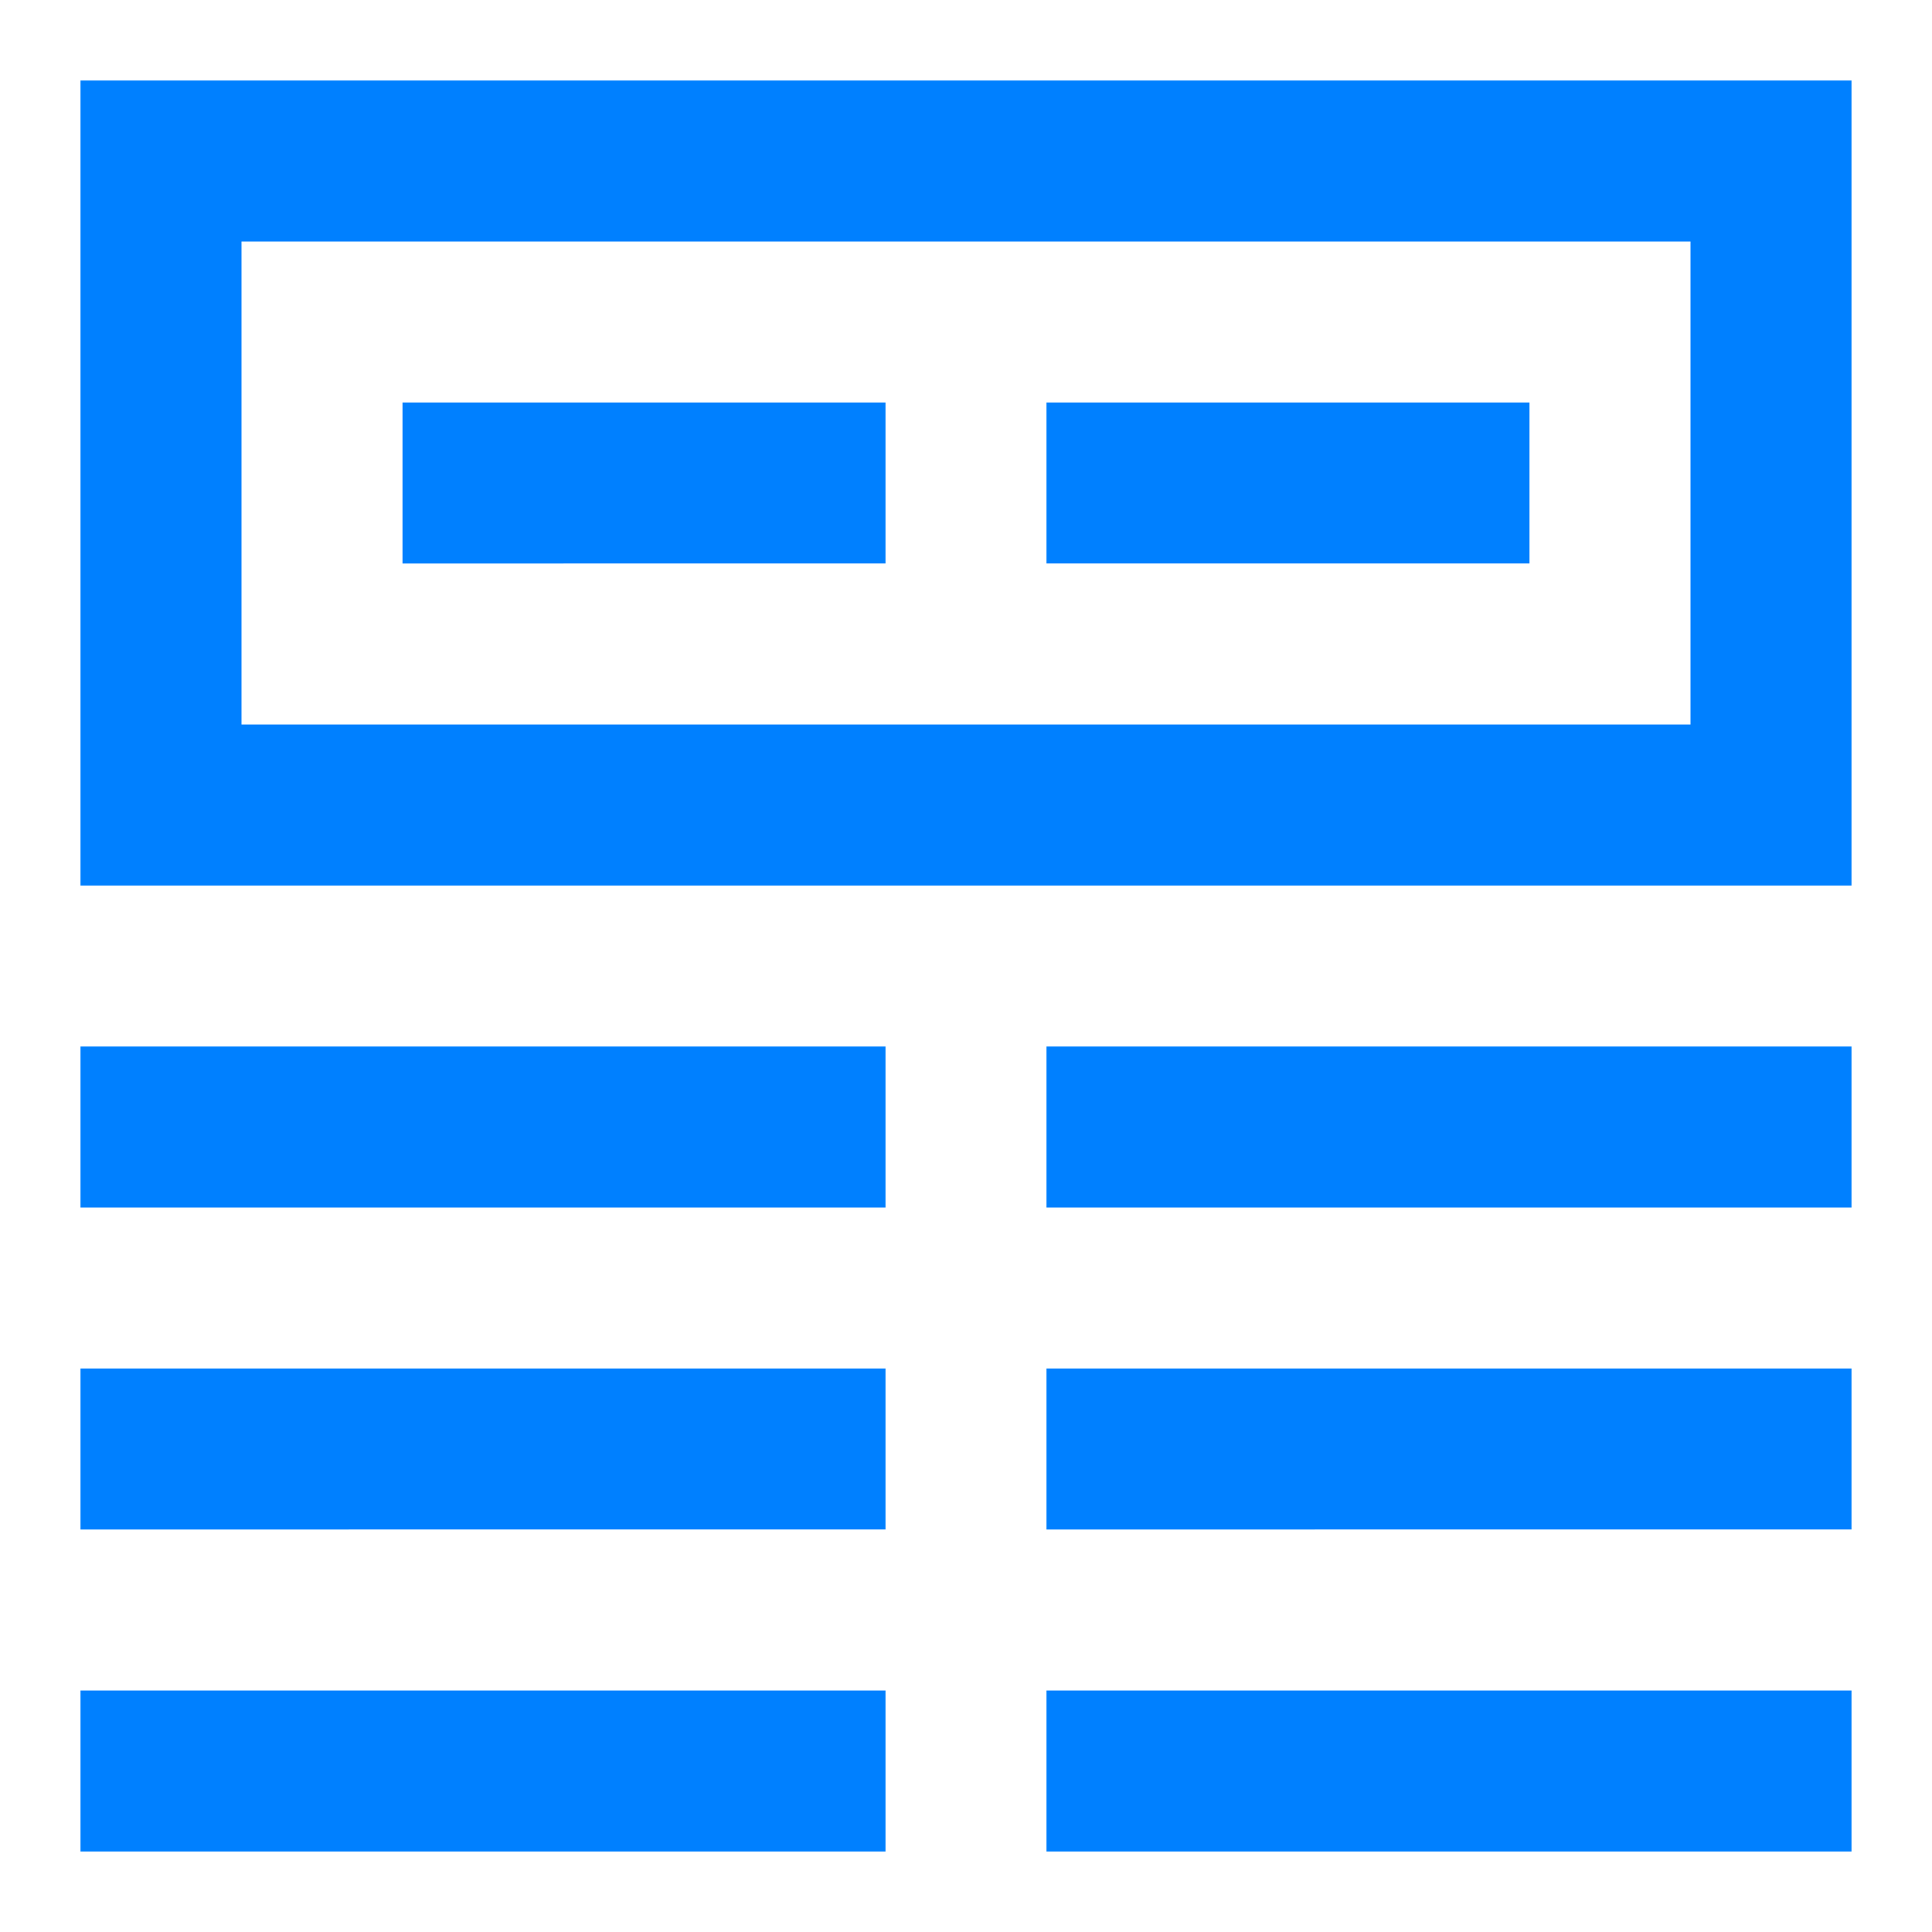
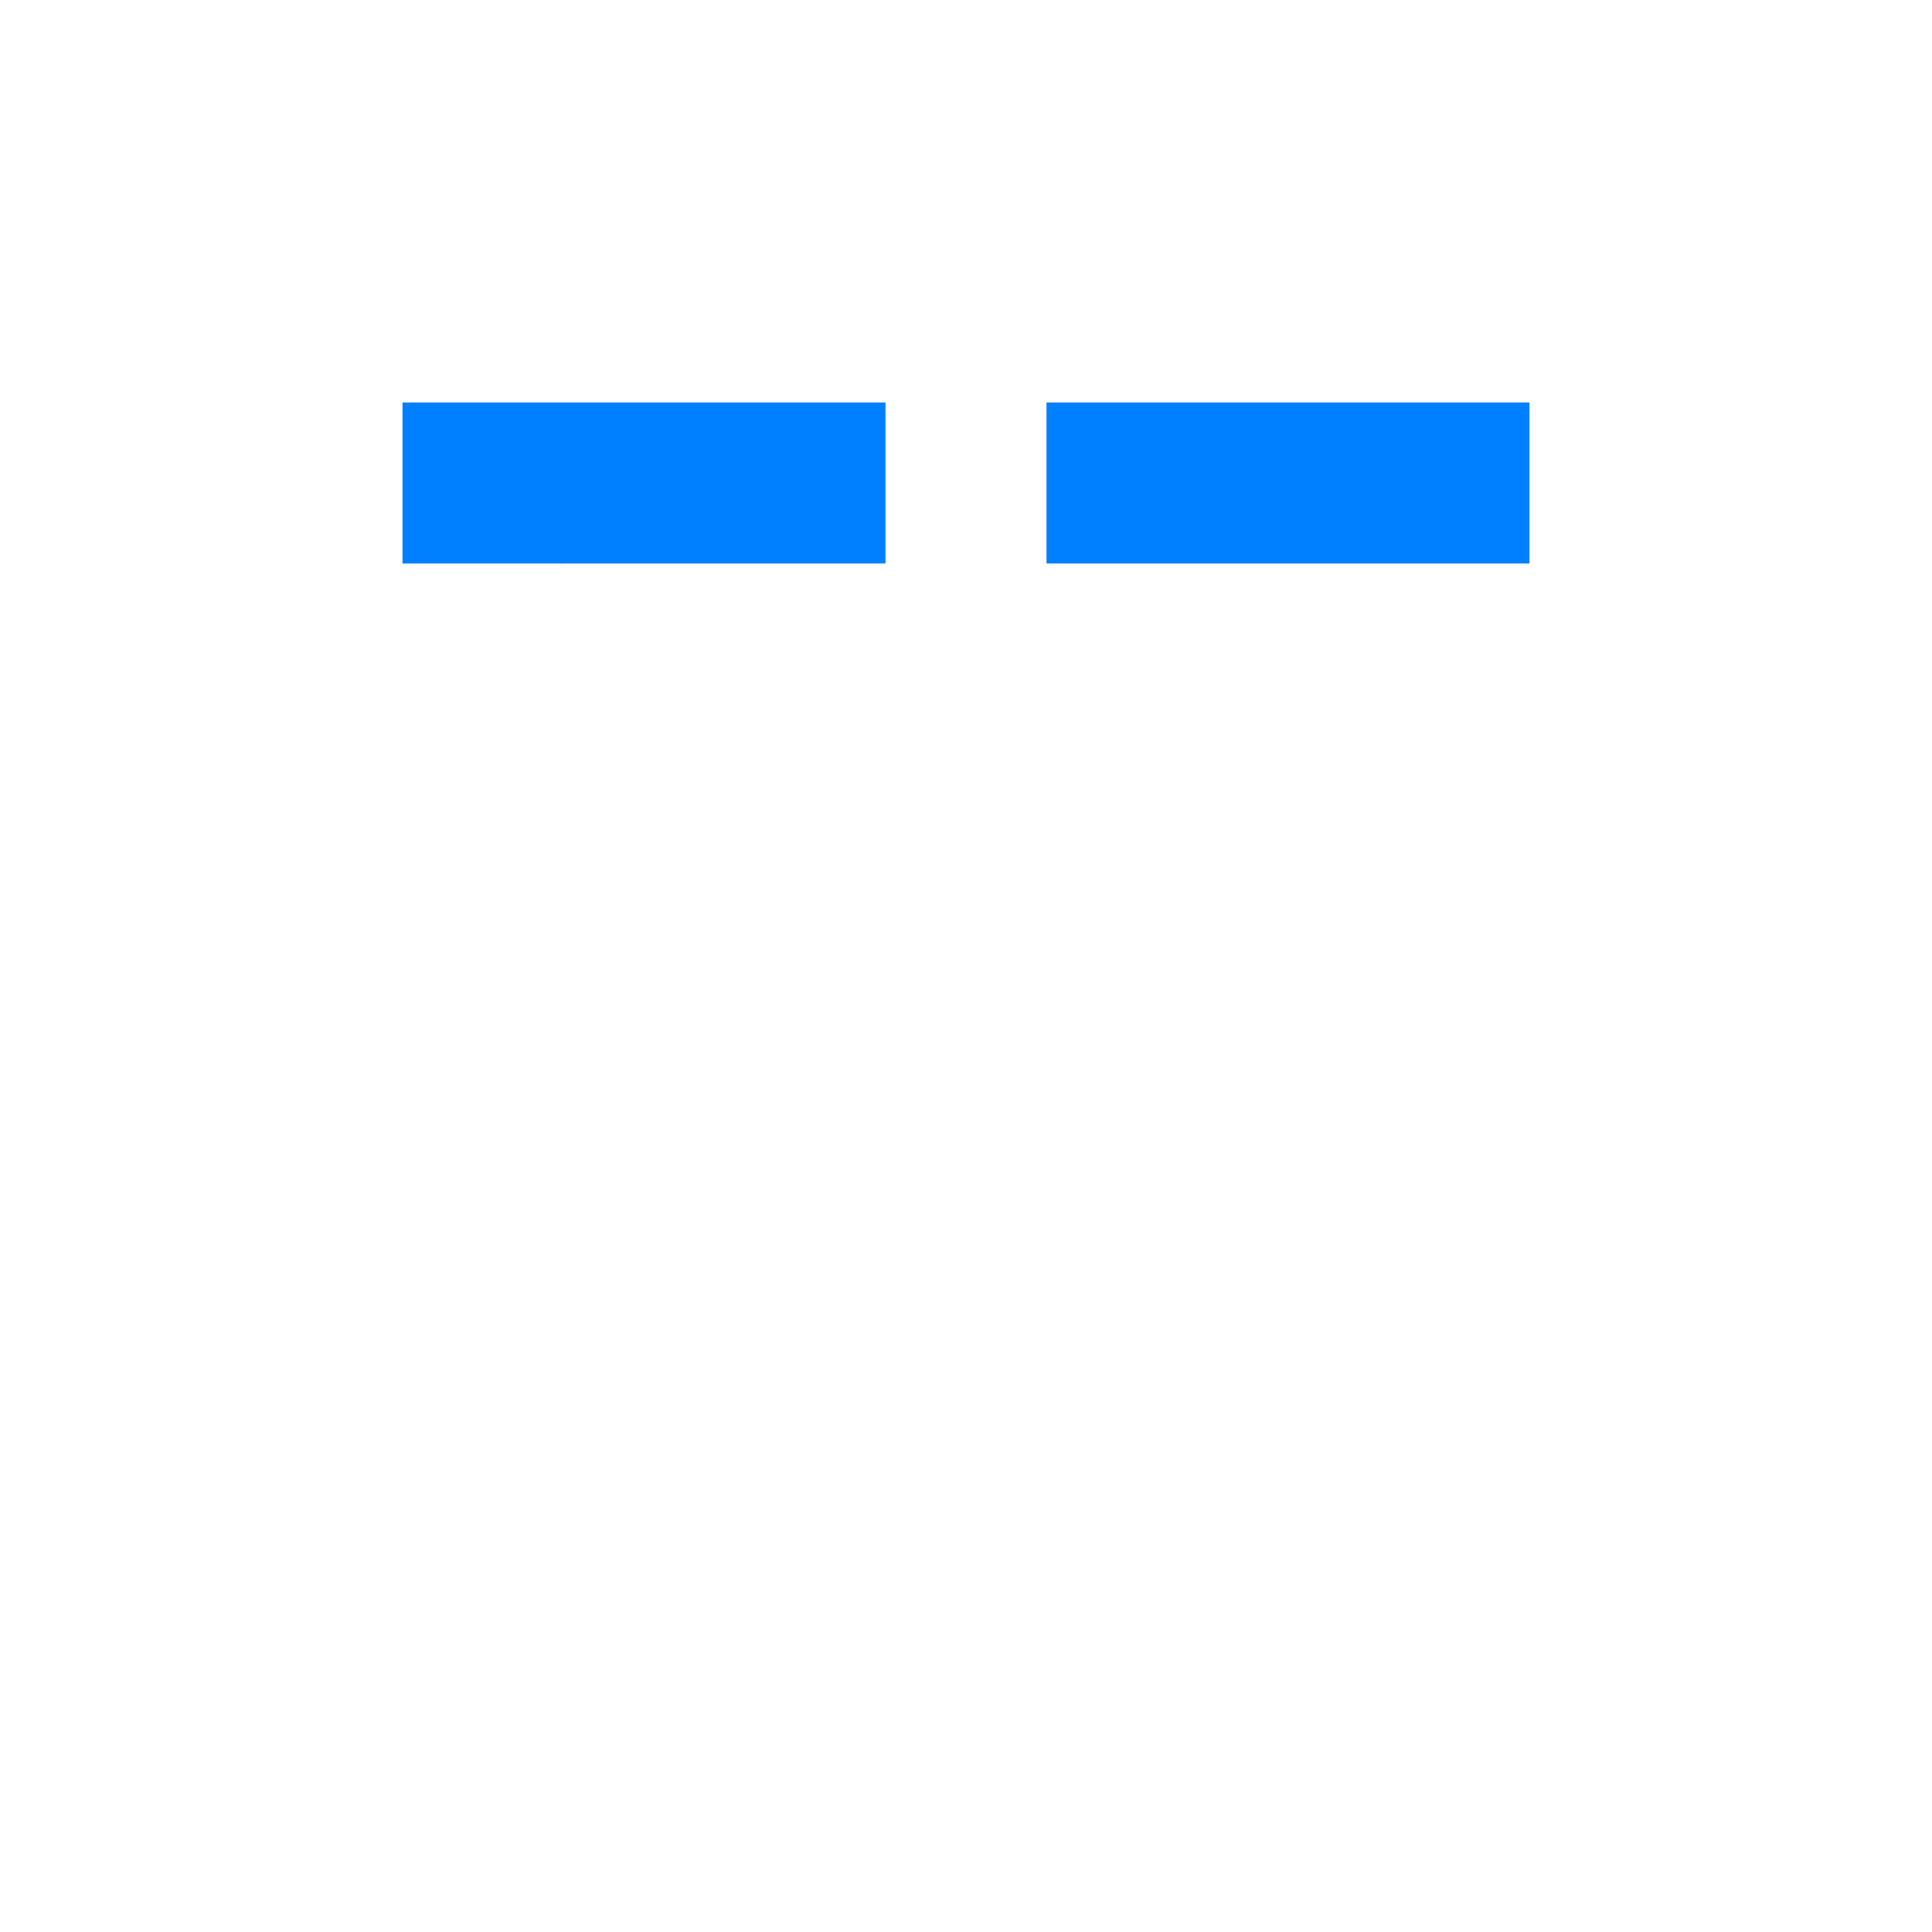
<svg xmlns="http://www.w3.org/2000/svg" viewBox="0 0 24 24">
  <g fill="#050000" style="fill: #0080ff;fill: #0080ff;fill: #0080ff;">
-     <path d="M1 1v10h22V1H1zm20 8H3V3h18v6zM1 13h10v2H1zm12 0h10v2H13zM1 17h10v2H1zm12 0h10v2H13zM1 21h10v2H1zm12 0h10v2H13z" style="fill: #0080ff;" />
    <path d="M5 5h6v2H5zm8 0h6v2h-6z" style="fill: #0080ff;fill: #0080ff;" />
  </g>
</svg>